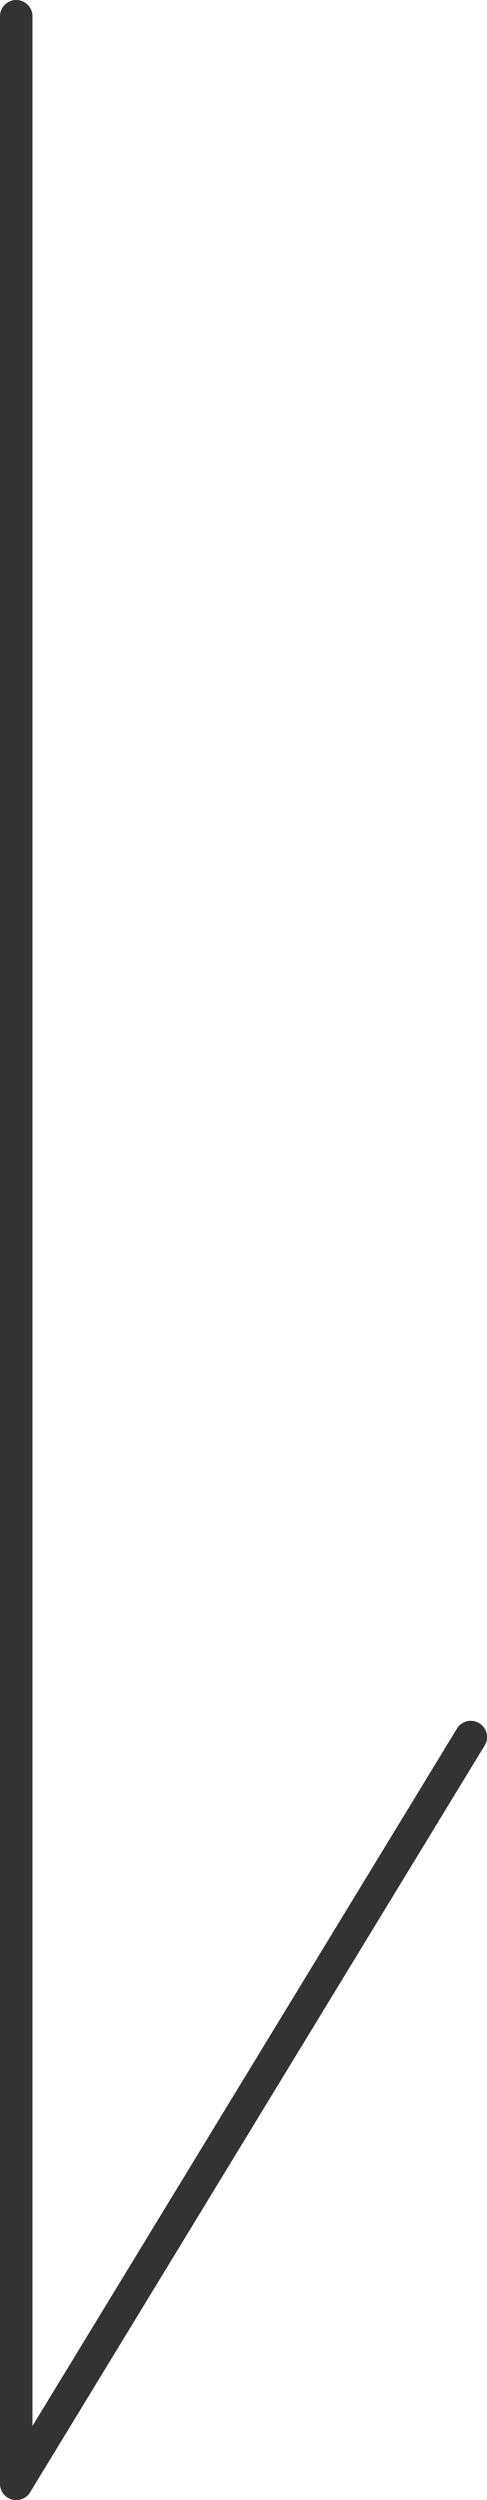
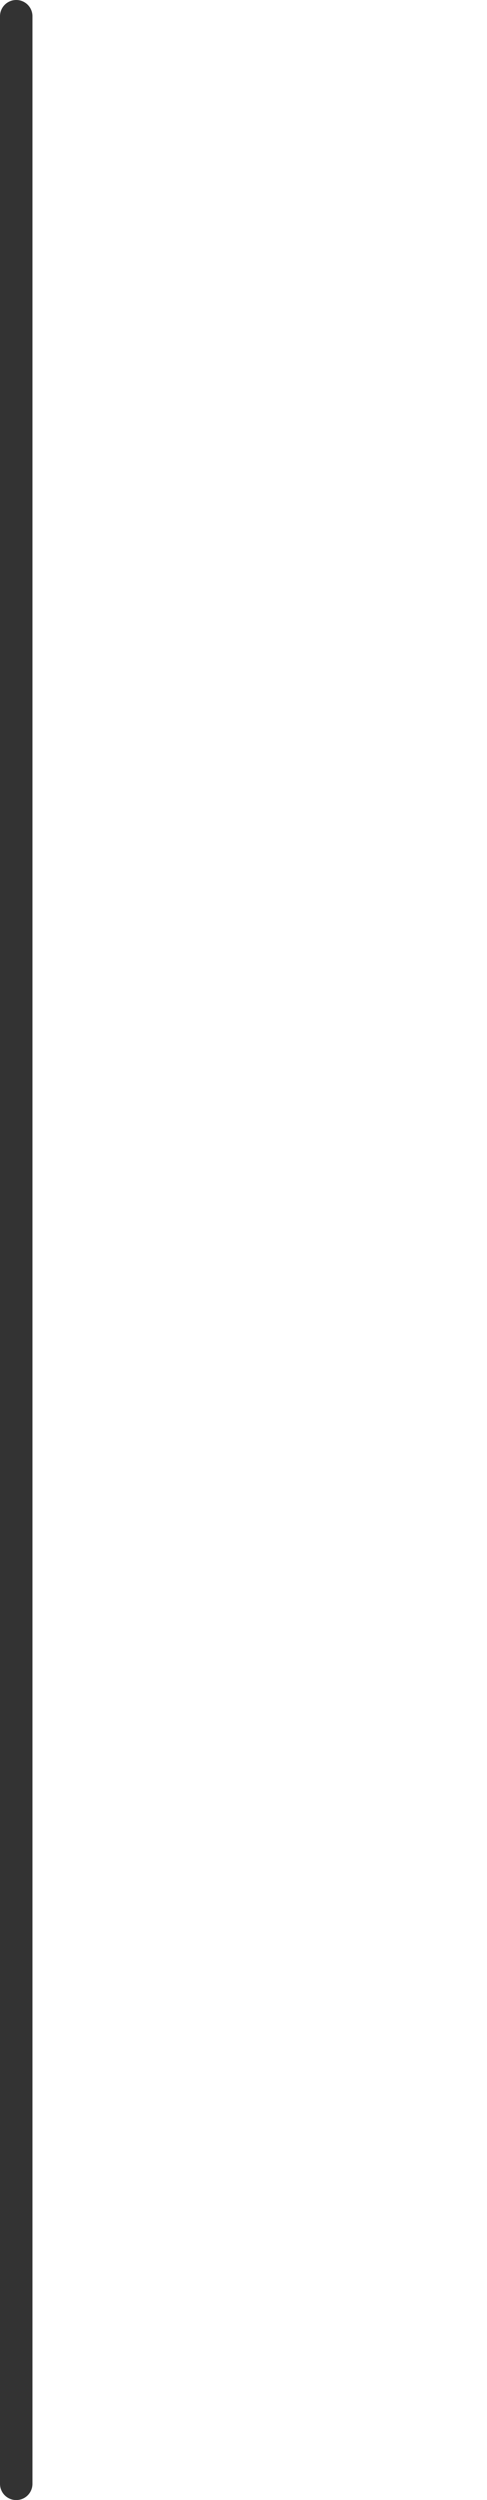
<svg xmlns="http://www.w3.org/2000/svg" width="15" height="77" viewBox="0 0 15 77">
  <g id="arrow" transform="translate(-1058 -845)">
    <path id="線_1" data-name="線 1" d="M0,76.5A.5.5,0,0,1-.5,76V0A.5.5,0,0,1,0-.5.5.5,0,0,1,.5,0V76A.5.5,0,0,1,0,76.5Z" transform="translate(1058.5 845.5)" fill="#333" />
-     <path id="線_2" data-name="線 2" d="M0,23.5a.5.5,0,0,1-.259-.073.5.5,0,0,1-.167-.687l14-23a.5.5,0,0,1,.687-.167.5.5,0,0,1,.167.687l-14,23A.5.5,0,0,1,0,23.5Z" transform="translate(1058.5 898.5)" fill="#333" />
  </g>
</svg>